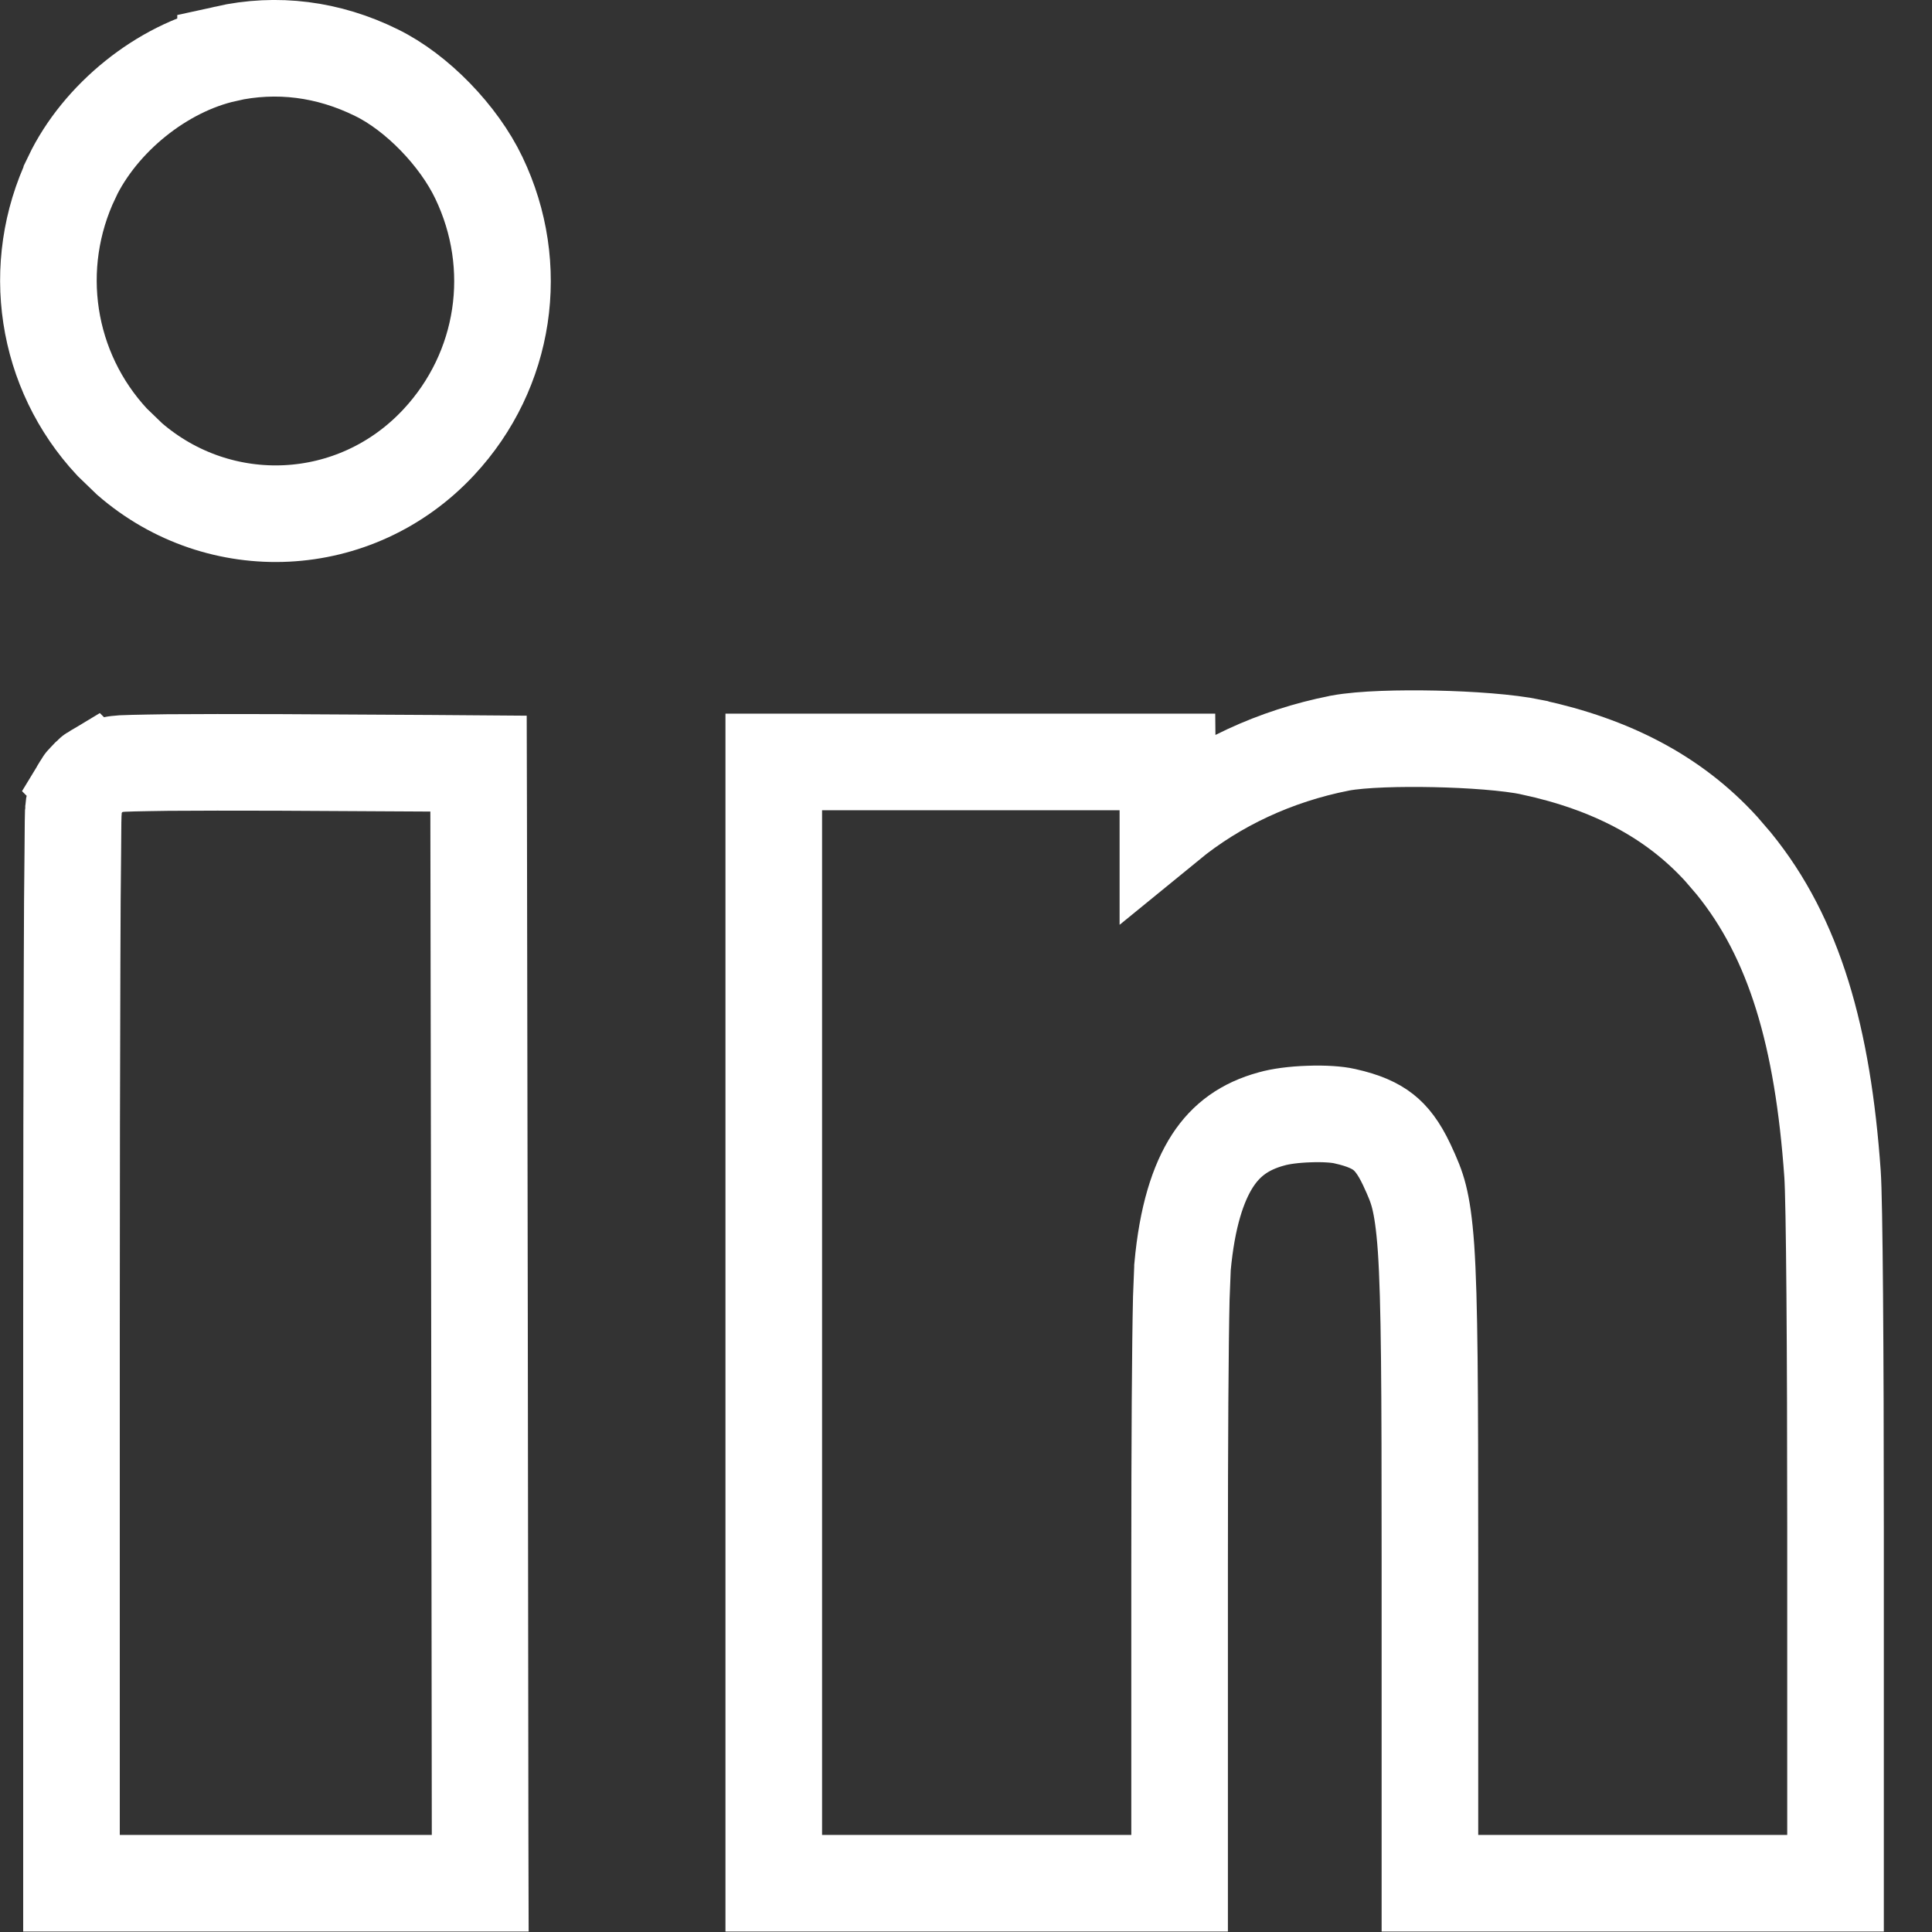
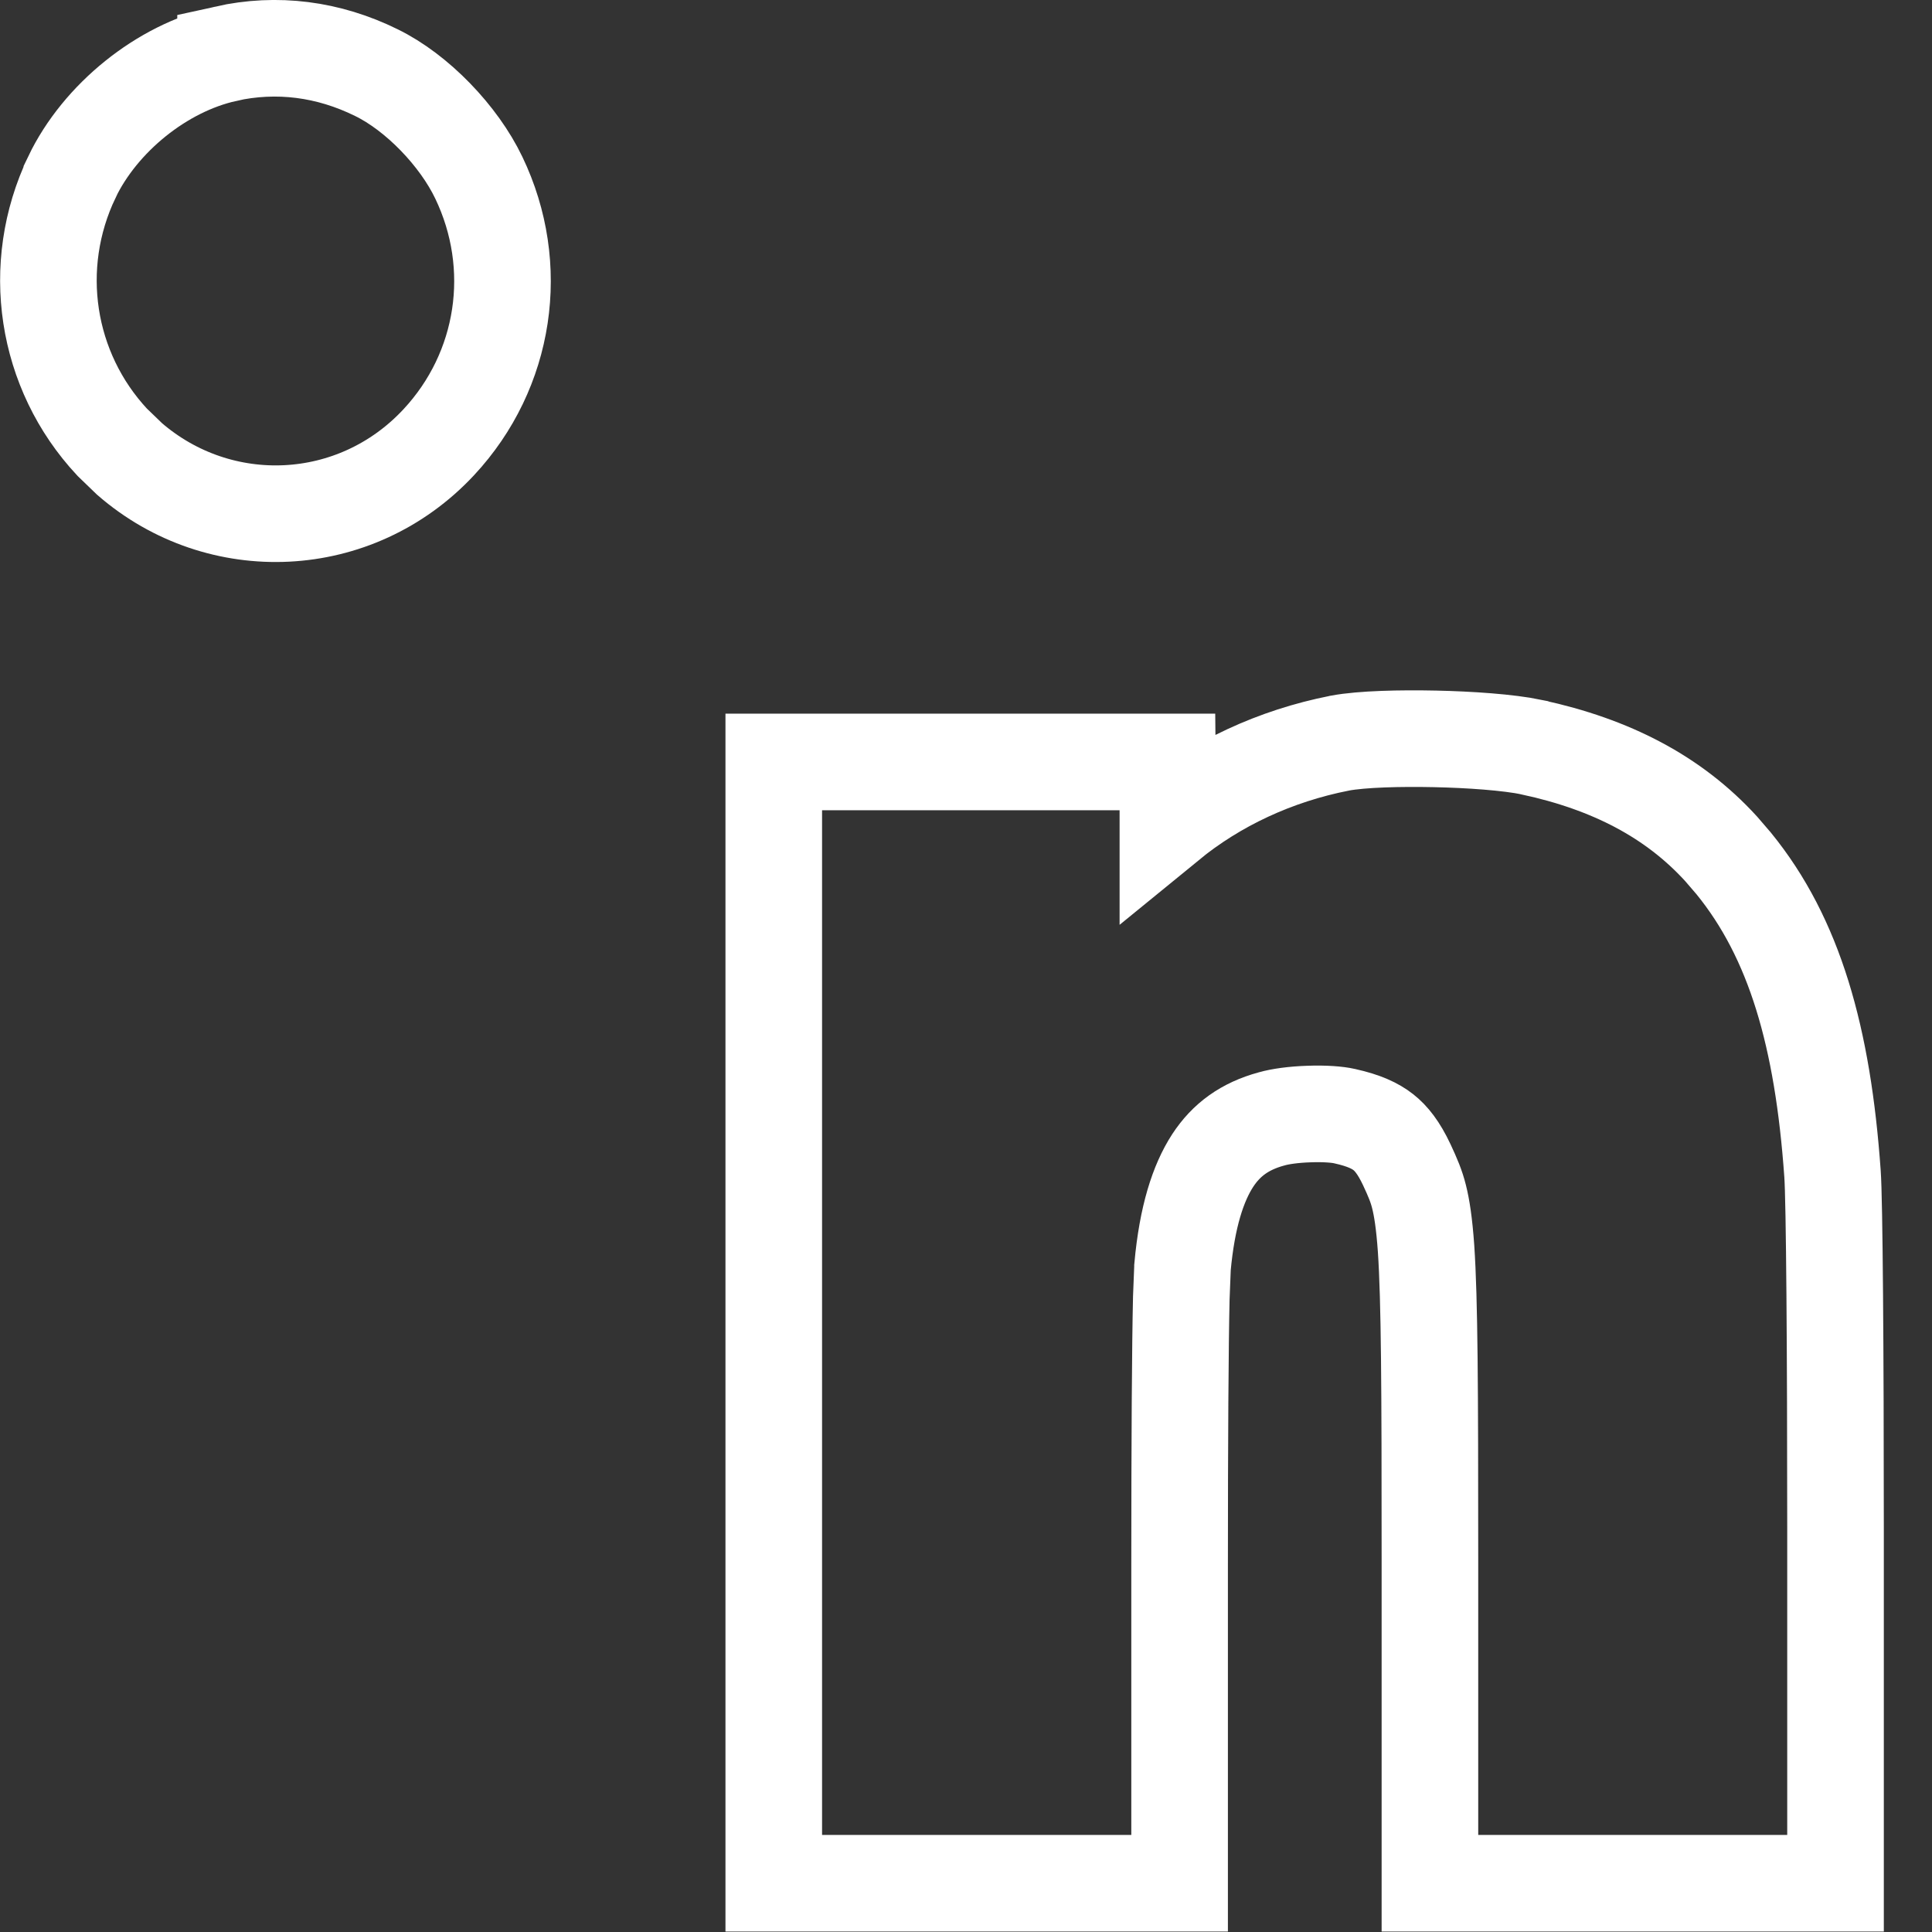
<svg xmlns="http://www.w3.org/2000/svg" width="16" height="16" viewBox="0 0 16 16" fill="none">
  <rect x="0" y="0" width="16" height="16" fill="#333333" stroke="none" />
-   <path d="M1.073 3.801C1.819 4.448 2.944 4.403 3.634 3.662C4.188 3.067 4.318 2.206 3.965 1.471C3.8 1.126 3.455 0.766 3.116 0.601C2.72 0.406 2.294 0.35 1.868 0.445V0.446C1.341 0.563 0.829 0.978 0.595 1.467V1.468C0.244 2.203 0.377 3.07 0.929 3.662L1.073 3.801Z" stroke="white" stroke-width="0.8" />
+   <path d="M1.073 3.801C1.819 4.448 2.944 4.403 3.634 3.662C4.188 3.067 4.318 2.206 3.965 1.471C3.8 1.126 3.455 0.766 3.116 0.601C2.72 0.406 2.294 0.35 1.868 0.445V0.446C1.341 0.563 0.829 0.978 0.595 1.467V1.468C0.244 2.203 0.377 3.07 0.929 3.662Z" stroke="white" stroke-width="0.8" />
  <path d="M9.769 15.596V12.967C9.769 11.918 9.774 11.138 9.783 10.75L9.793 10.497V10.494C9.831 10.077 9.922 9.797 10.043 9.611C10.156 9.438 10.309 9.327 10.528 9.267L10.532 9.266C10.601 9.246 10.713 9.23 10.841 9.226C10.97 9.221 11.077 9.23 11.134 9.243L11.138 9.244C11.296 9.279 11.39 9.324 11.456 9.376C11.521 9.427 11.584 9.505 11.65 9.645C11.7 9.752 11.73 9.823 11.752 9.911C11.775 10.003 11.795 10.128 11.81 10.339C11.839 10.77 11.842 11.49 11.842 12.891V15.596H15.201V12.645C15.201 11.197 15.192 9.937 15.176 9.72C15.096 8.589 14.862 7.77 14.358 7.151L14.254 7.03C13.858 6.596 13.34 6.33 12.69 6.189L12.688 6.188C12.491 6.147 12.17 6.125 11.883 6.119C11.599 6.113 11.282 6.12 11.097 6.154L11.093 6.155C10.561 6.26 10.073 6.487 9.672 6.815V6.706L9.668 6.31H6.408V15.596H9.769Z" stroke="white" stroke-width="0.8" />
-   <path d="M3.977 15.596L3.976 15.195L3.971 10.957V10.956L3.964 6.721L3.963 6.324L3.566 6.321L2.296 6.314H2.295C1.945 6.313 1.624 6.313 1.389 6.315C1.271 6.317 1.173 6.318 1.104 6.32C1.069 6.321 1.038 6.322 1.014 6.323C1.002 6.324 0.986 6.325 0.969 6.327C0.961 6.328 0.944 6.33 0.923 6.335C0.913 6.337 0.891 6.343 0.864 6.354C0.86 6.355 0.817 6.372 0.767 6.411L0.765 6.409C0.76 6.412 0.758 6.418 0.754 6.421C0.746 6.427 0.739 6.434 0.731 6.441C0.719 6.453 0.709 6.465 0.699 6.477C0.695 6.481 0.689 6.485 0.686 6.49L0.688 6.492C0.66 6.53 0.645 6.561 0.642 6.568C0.63 6.595 0.625 6.617 0.622 6.627C0.617 6.648 0.613 6.665 0.612 6.671C0.61 6.685 0.61 6.697 0.609 6.702C0.609 6.714 0.608 6.726 0.607 6.734C0.607 6.753 0.606 6.778 0.605 6.808C0.604 6.867 0.604 6.953 0.603 7.062C0.6 7.279 0.598 7.593 0.597 7.978C0.594 8.747 0.592 9.807 0.592 10.97V15.596H3.977Z" stroke="white" stroke-width="0.8" />
</svg>